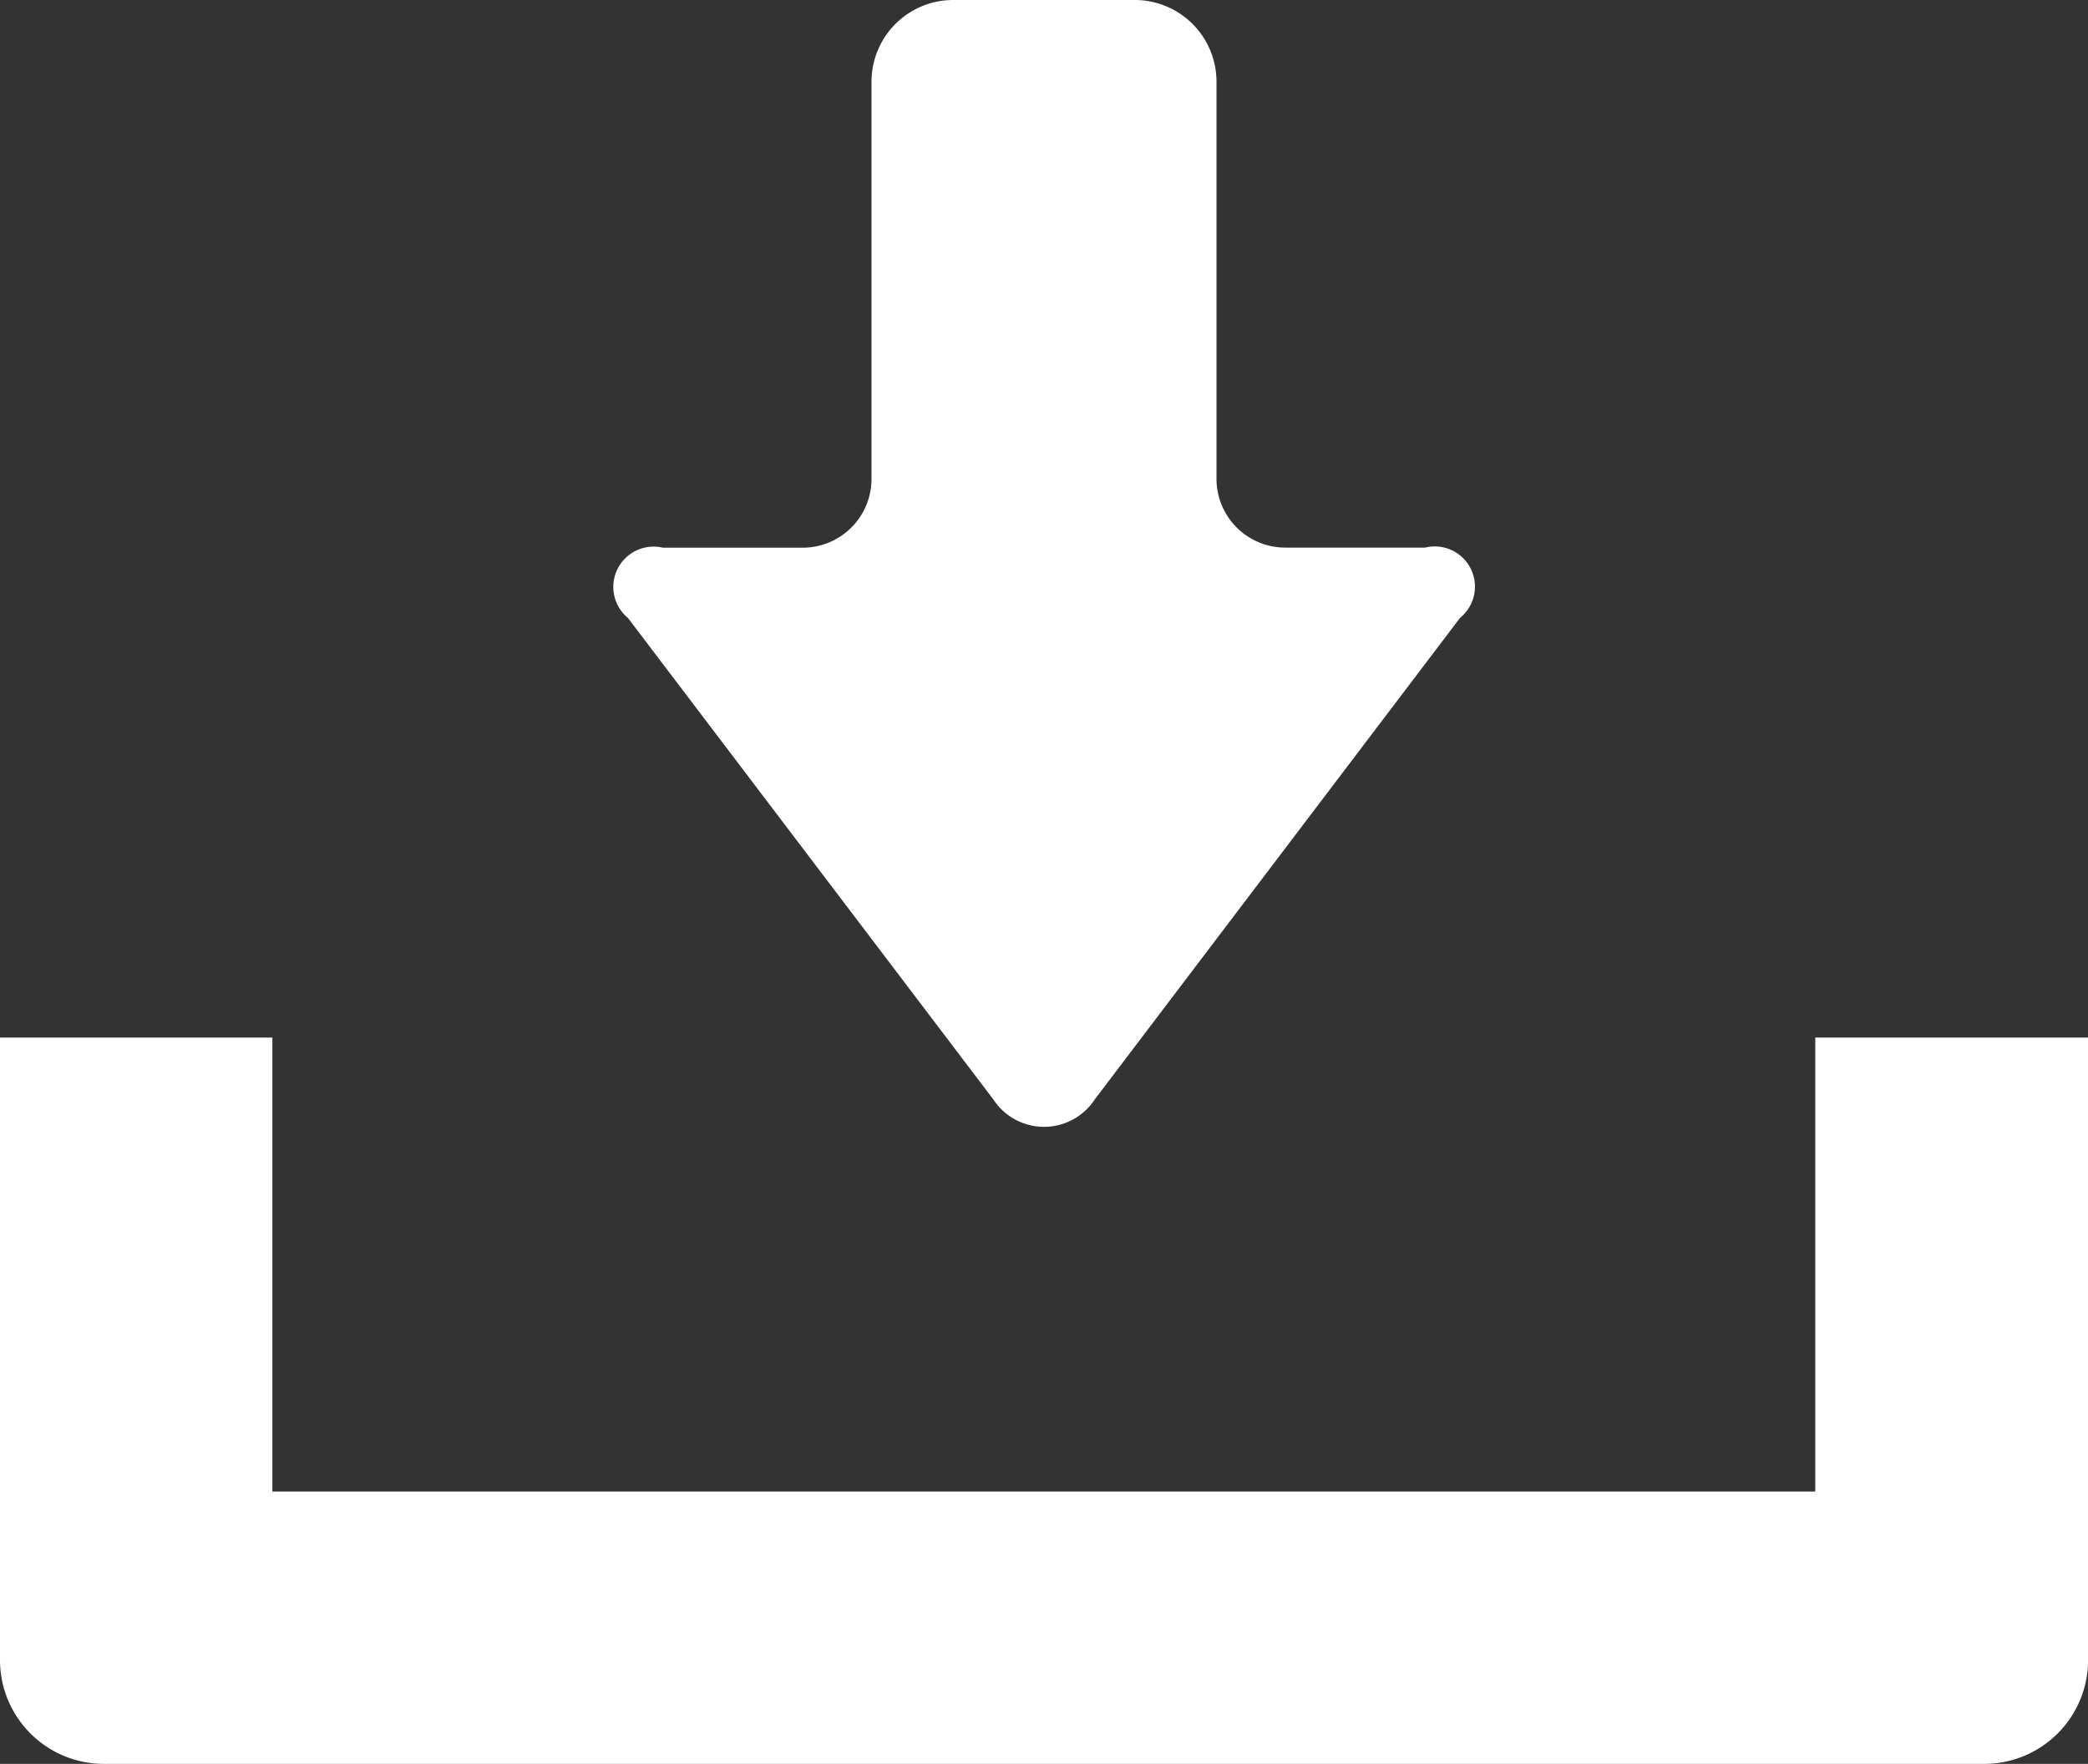
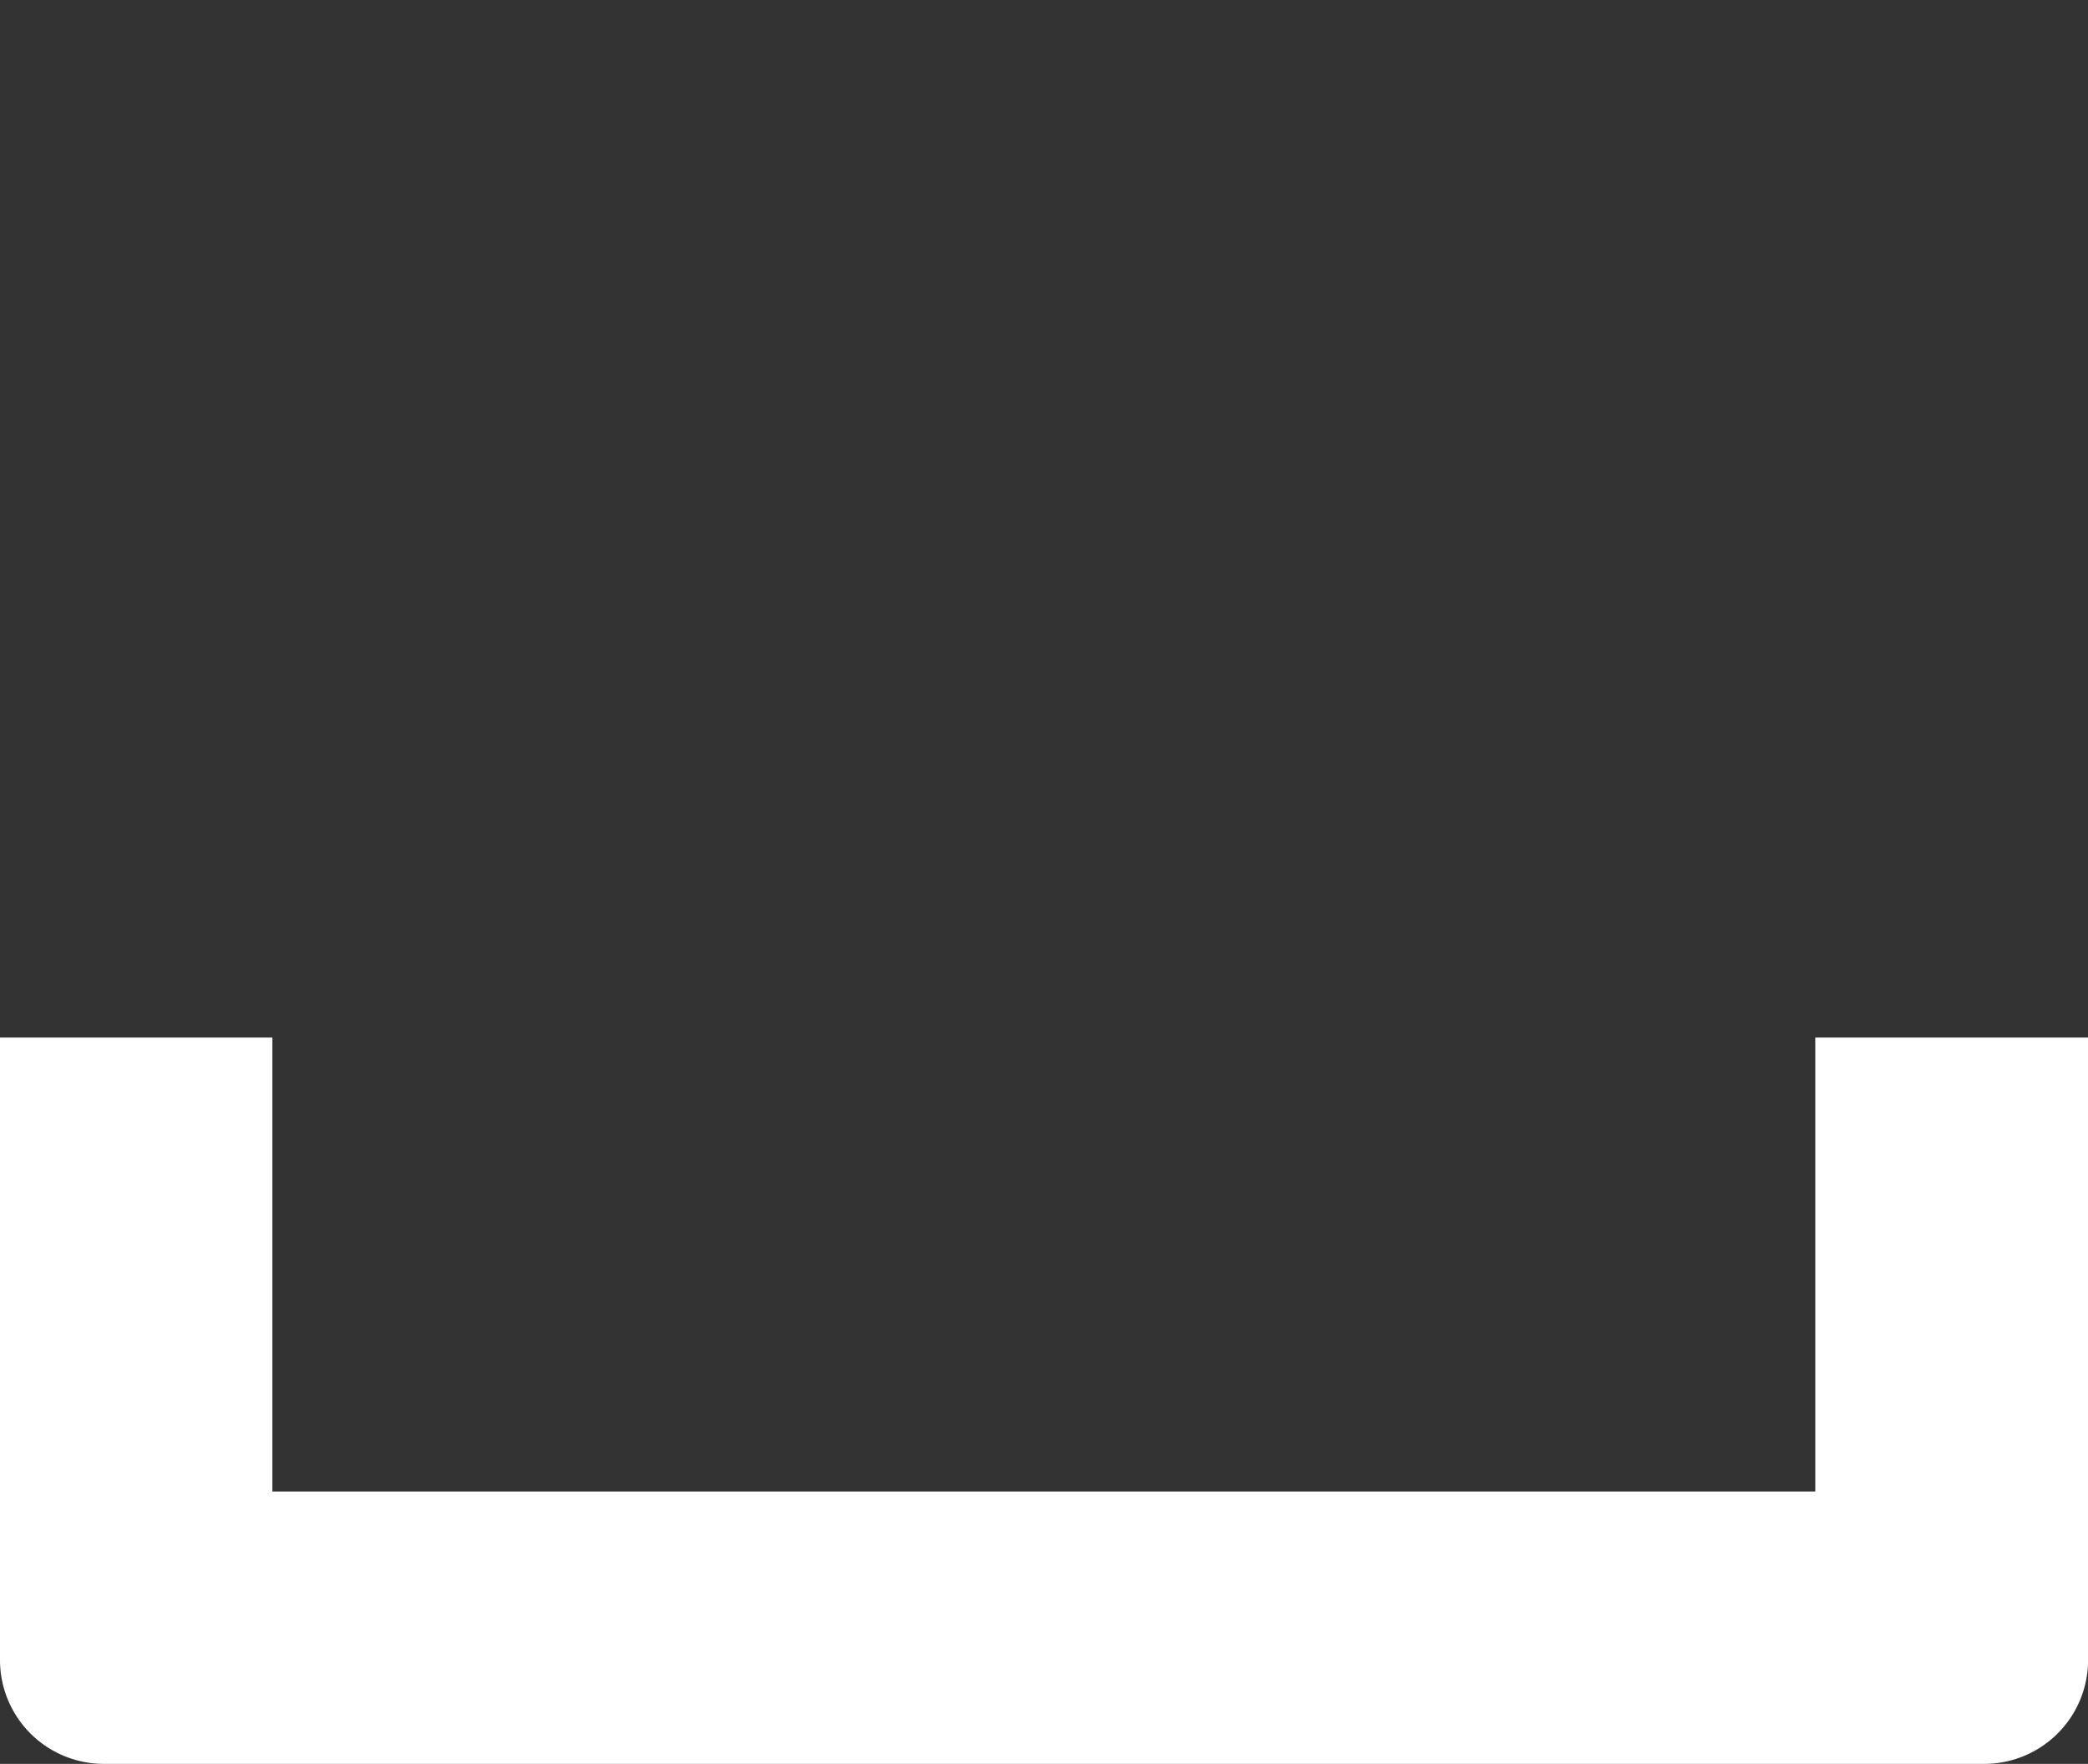
<svg xmlns="http://www.w3.org/2000/svg" width="23.58" height="19.919" viewBox="0 0 23.58 19.919">
  <rect x="0" y="0" width="23.58" height="19.919" fill="#333333" stroke="none" />
  <g id="無料のダウンロードのアイコン素材" transform="translate(0 -39.75)">
-     <path id="パス_11003" data-name="パス 11003" d="M154.863,52.167a.684.684,0,0,0,1.143,0l4.126-5.439a.454.454,0,0,0-.394-.794h-1.58a.777.777,0,0,1-.776-.776V40.672a.923.923,0,0,0-.922-.922h-2.052a.923.923,0,0,0-.922.922v4.487a.777.777,0,0,1-.776.776h-1.58a.455.455,0,0,0-.394.794Z" transform="translate(-143.644 0)" fill="#fff" />
    <path id="パス_11004" data-name="パス 11004" d="M20.5,294.16v5.126H3.076V294.16H0v7.03a1.173,1.173,0,0,0,1.172,1.172H22.409a1.173,1.173,0,0,0,1.172-1.172v-7.03Z" transform="translate(0 -242.693)" fill="#fff" />
  </g>
</svg>